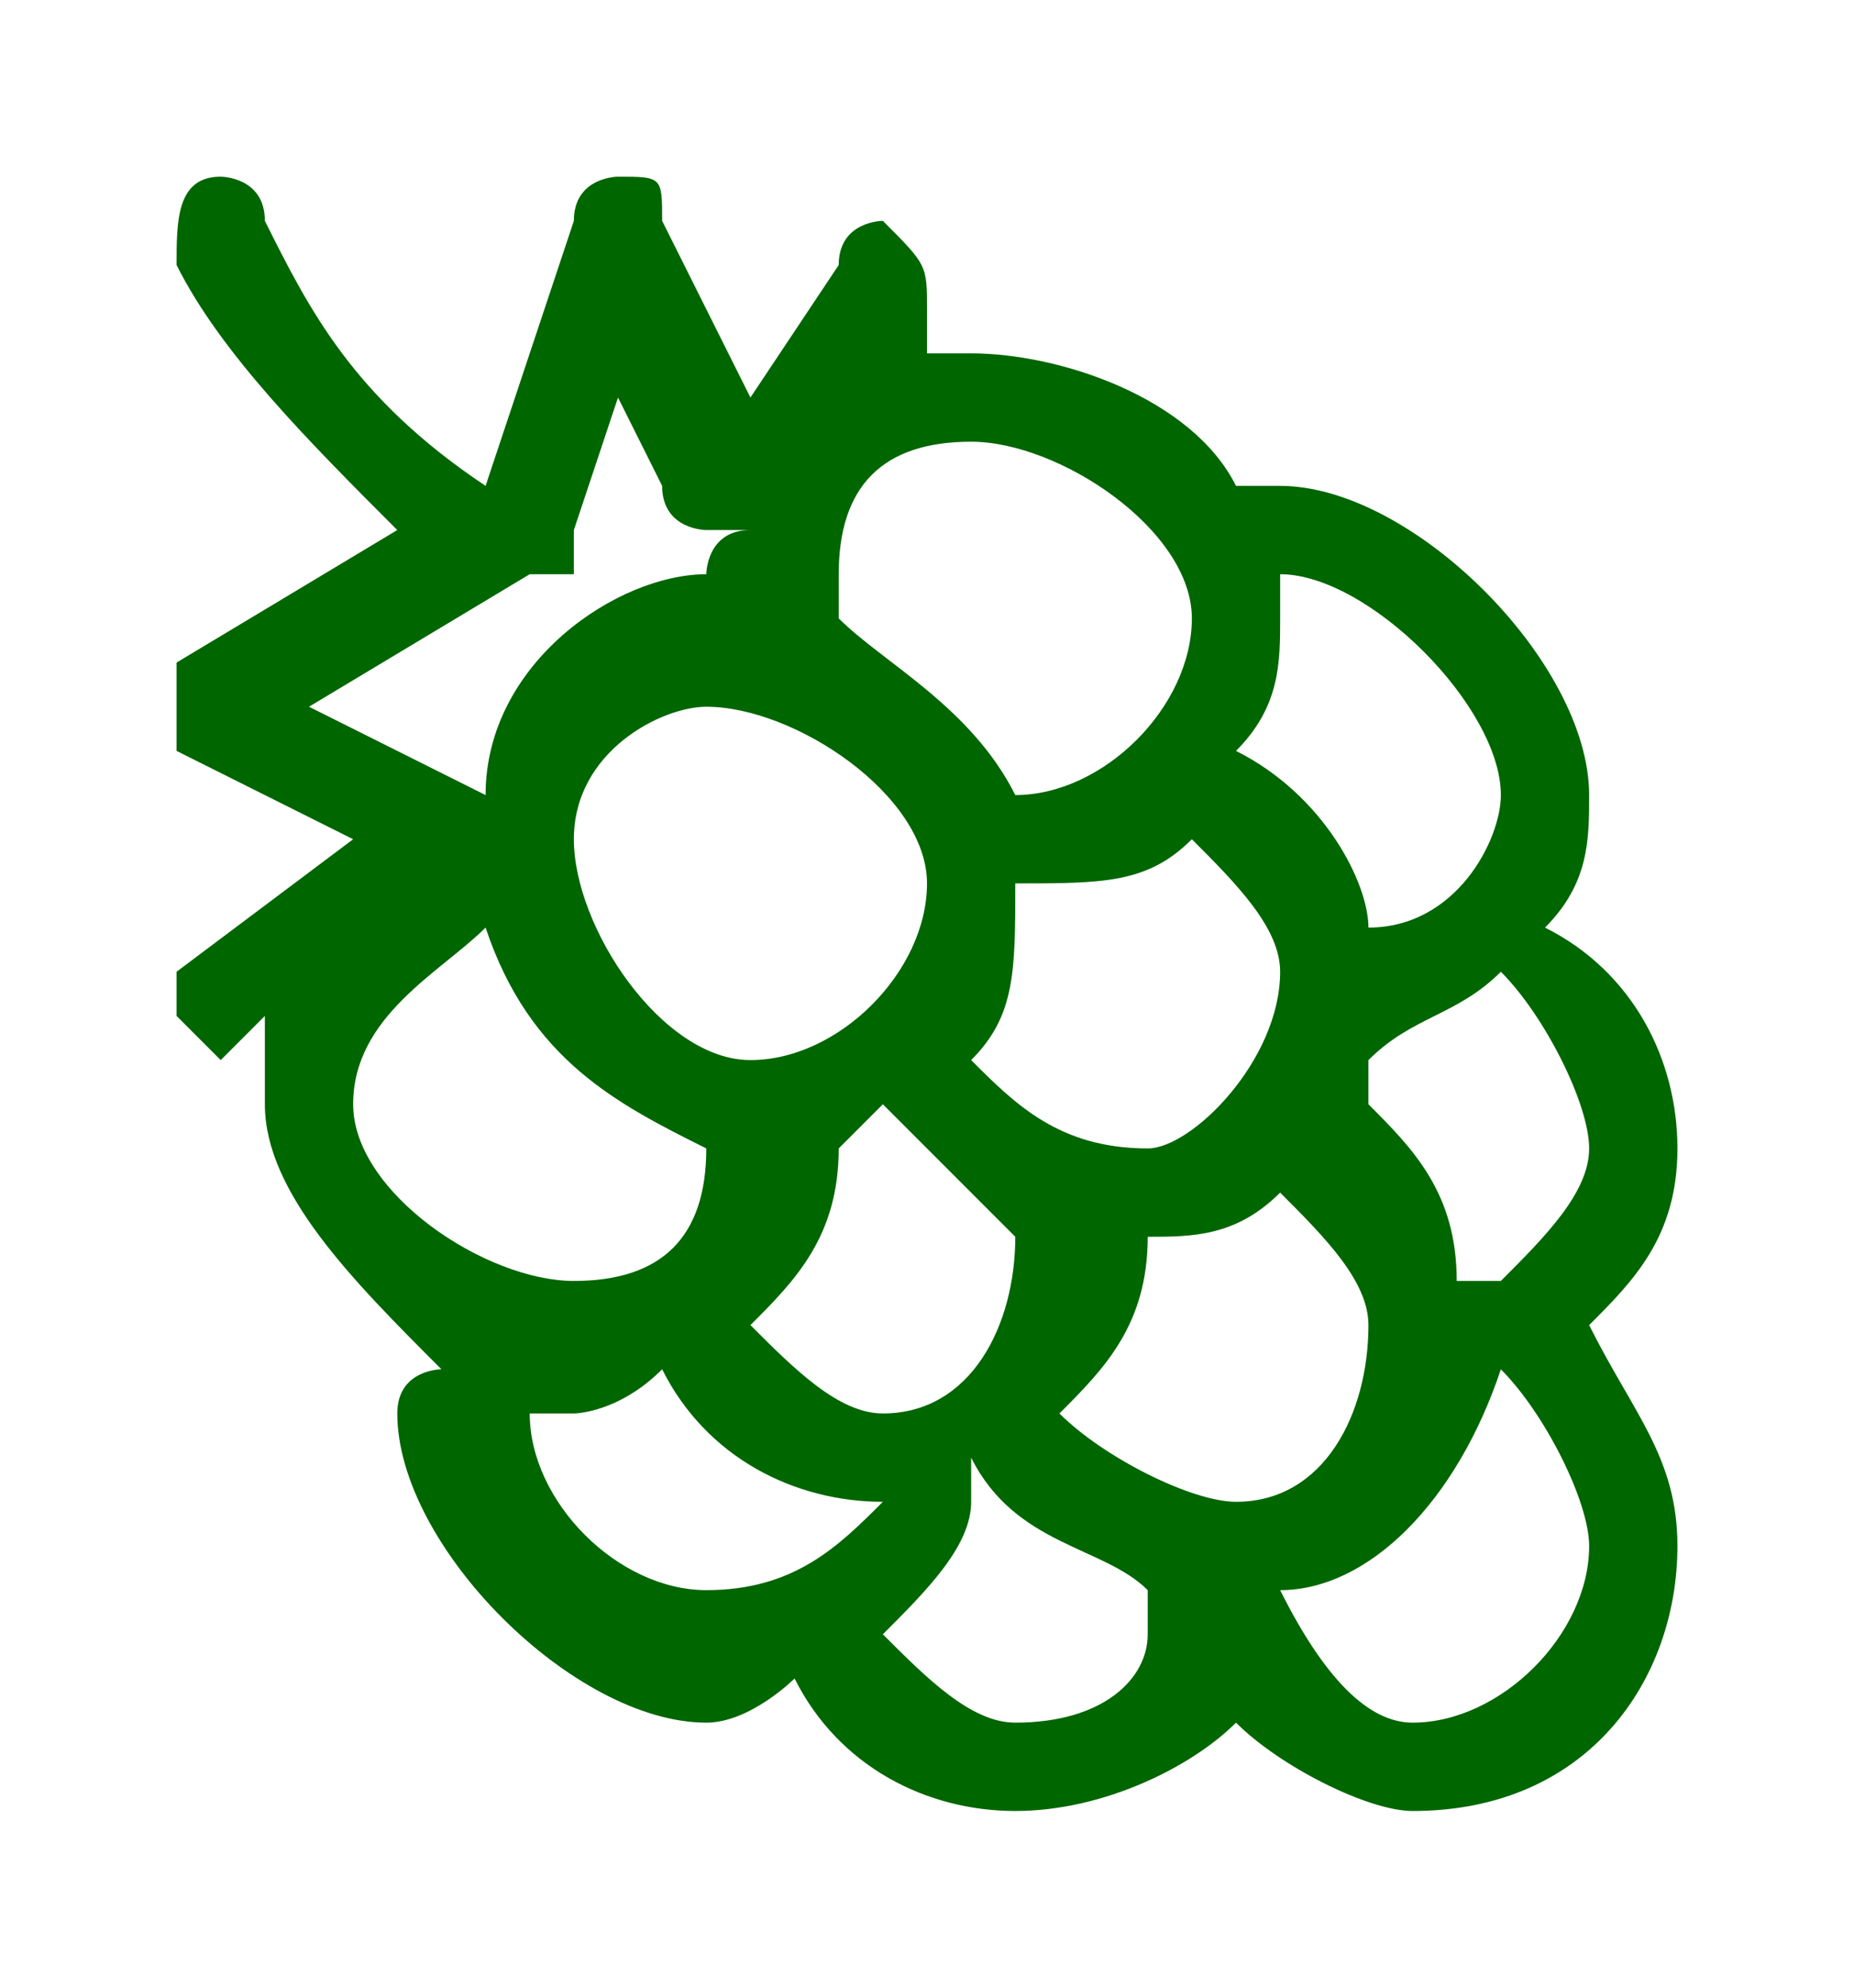
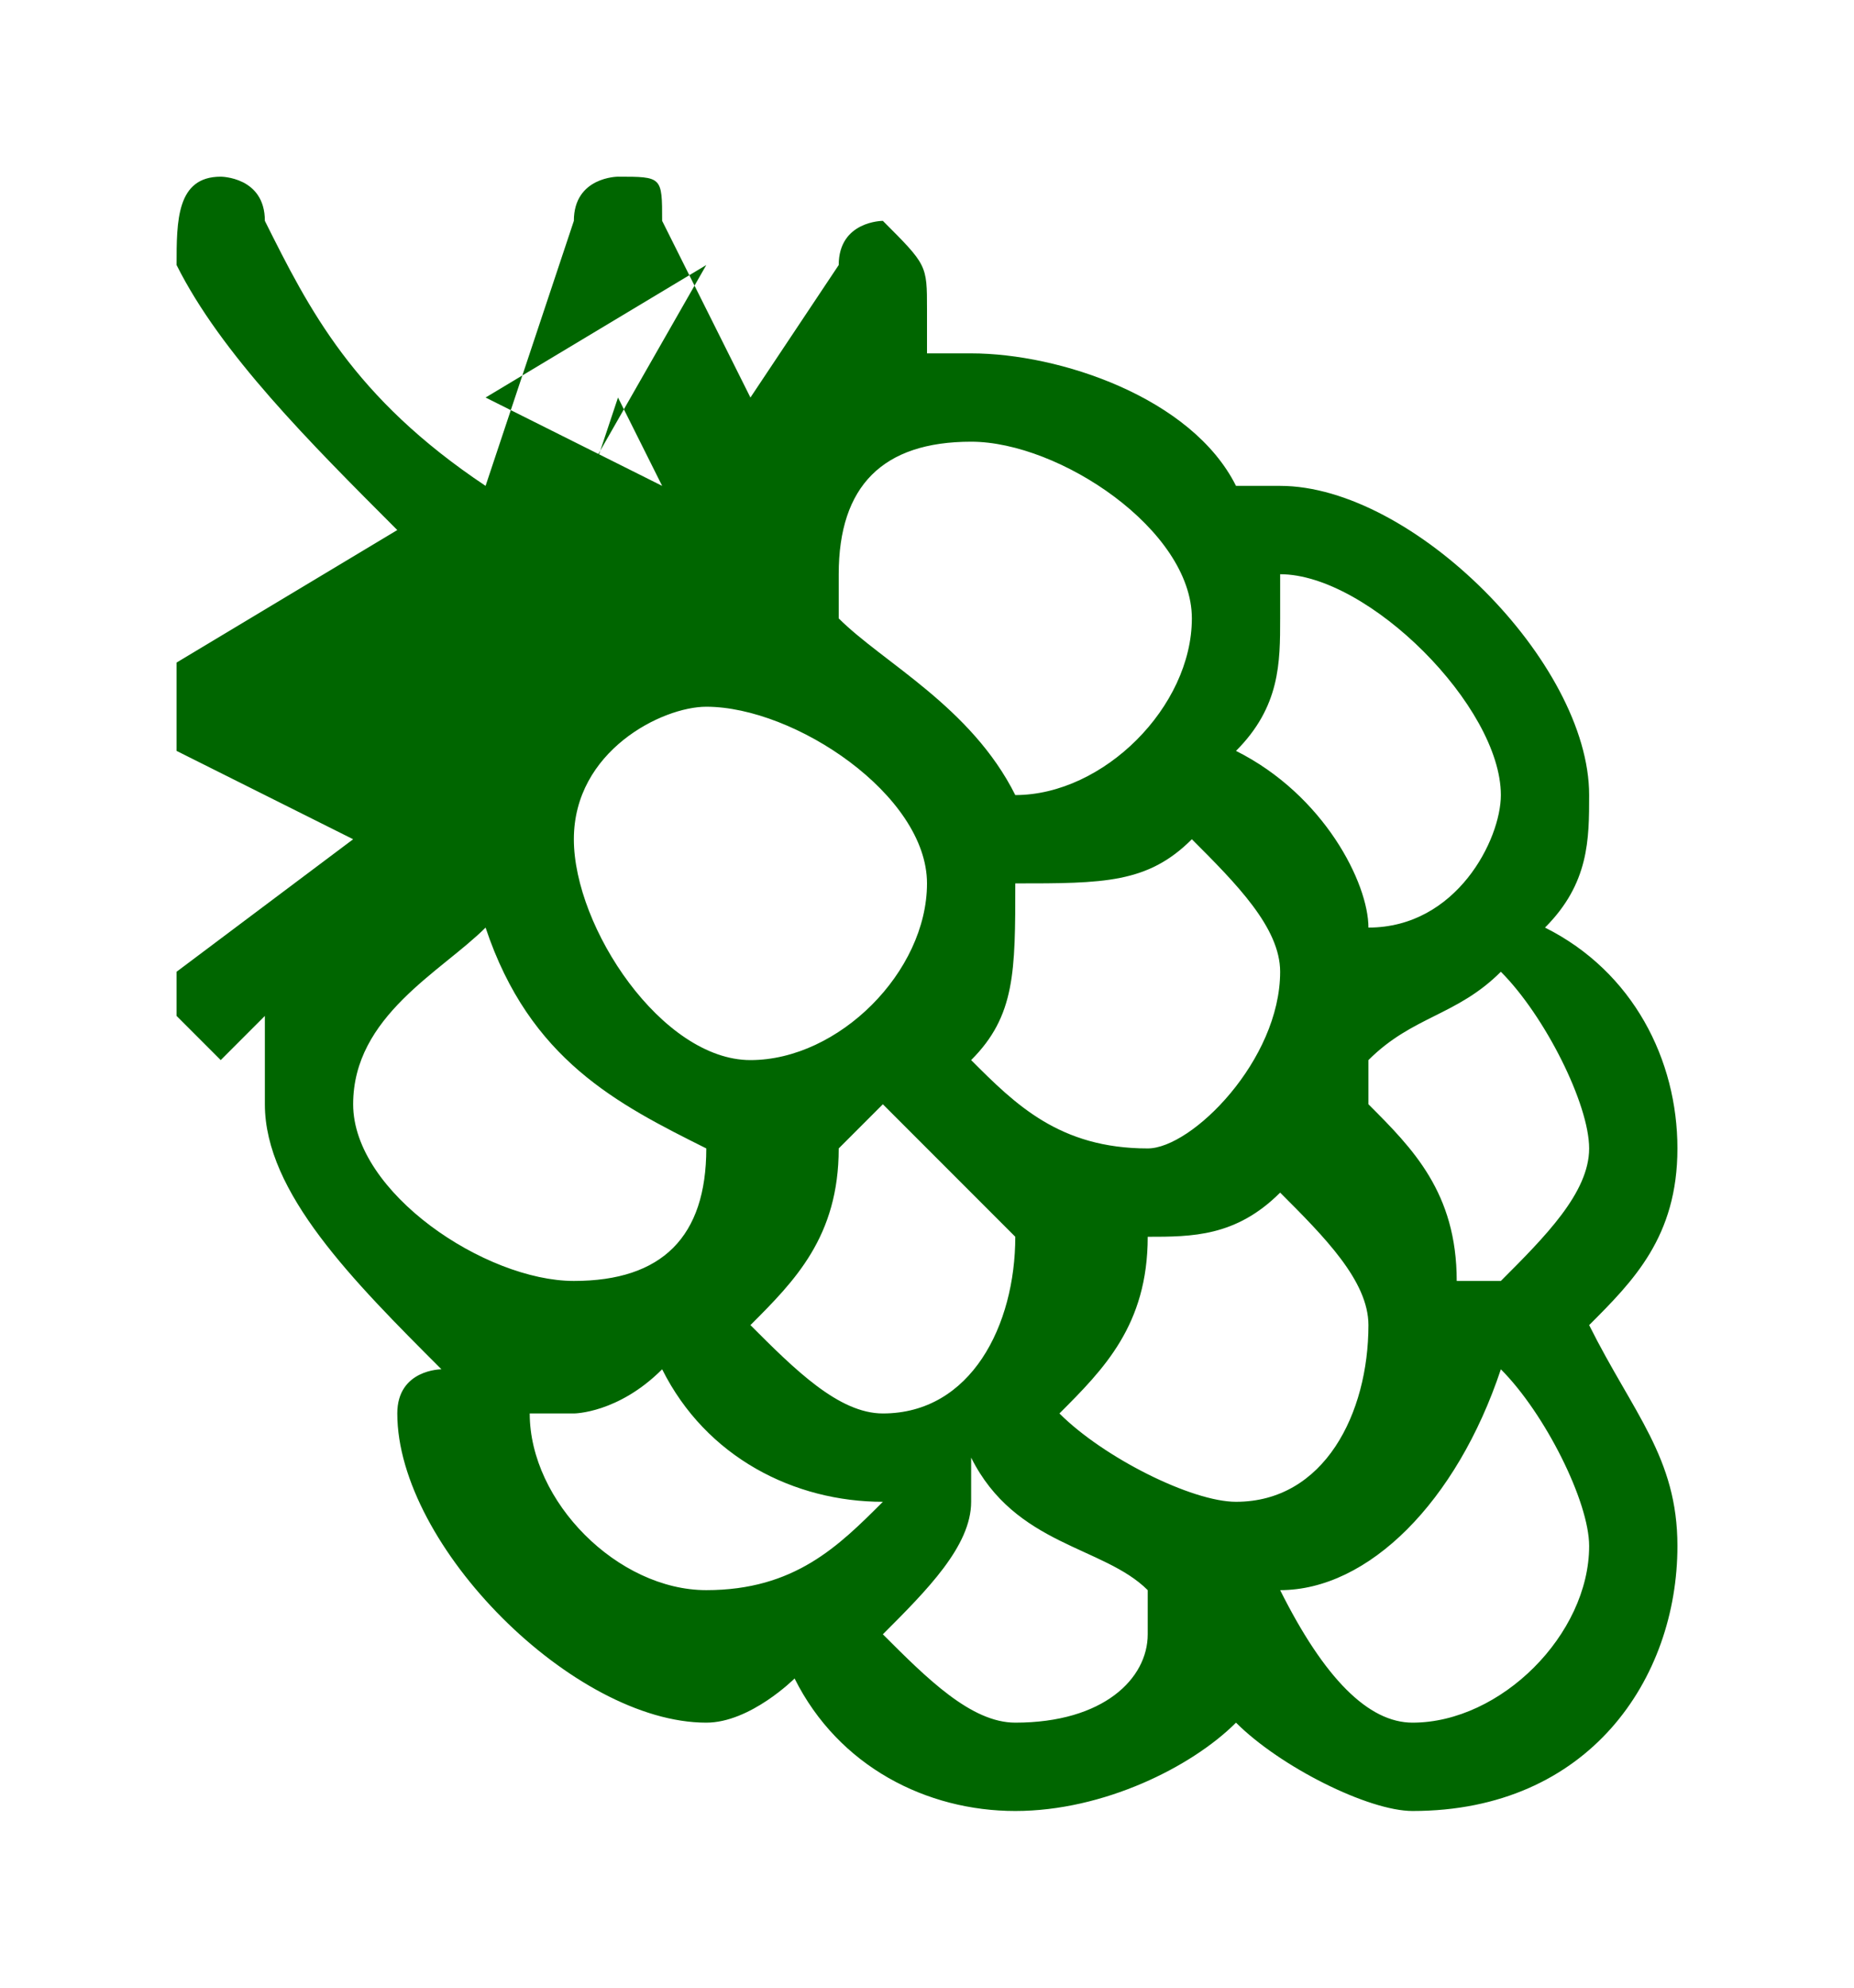
<svg xmlns="http://www.w3.org/2000/svg" xml:space="preserve" width="42px" height="45px" version="1.1" style="shape-rendering:geometricPrecision; text-rendering:geometricPrecision; image-rendering:optimizeQuality; fill-rule:evenodd; clip-rule:evenodd" viewBox="0 0 42 45">
  <defs>
    <style type="text/css">
   
    .fil0 {fill:none}
    .fil1 {fill:#006600;fill-rule:nonzero}
   
  </style>
  </defs>
  <g id="Layer_x0020_1">
    <g id="_615077792">
-       <rect class="fil0" width="42" height="45" />
-       <path class="fil1" d="M27 14c0,2 -2,4 -4,4 0,0 0,0 0,0 -1,-2 -3,-3 -4,-4 0,0 0,0 0,-1 0,-2 1,-3 3,-3 2,0 5,2 5,4zm0 5c1,1 2,2 2,3 0,2 -2,4 -3,4 -2,0 -3,-1 -4,-2 1,-1 1,-2 1,-4 2,0 3,0 4,-1zm-14 0c0,-2 2,-3 3,-3 2,0 5,2 5,4 0,2 -2,4 -4,4 -2,0 -4,-3 -4,-5zm7 13c-1,0 -2,-1 -3,-2 1,-1 2,-2 2,-4 0,0 0,0 0,0 0,0 1,-1 1,-1 1,1 2,2 3,3 0,0 0,0 0,0 0,2 -1,4 -3,4zm8 2c-1,0 -3,-1 -4,-2 1,-1 2,-2 2,-4 1,0 2,0 3,-1 1,1 2,2 2,3 0,2 -1,4 -3,4zm6 -5c0,0 0,0 -1,0 0,-2 -1,-3 -2,-4 0,0 0,-1 0,-1 1,-1 2,-1 3,-2 1,1 2,3 2,4 0,1 -1,2 -2,3zm-3 -8c0,-1 -1,-3 -3,-4 1,-1 1,-2 1,-3 0,0 0,0 0,-1 0,0 0,0 0,0 2,0 5,3 5,5 0,1 -1,3 -3,3zm-19 -8c0,0 0,0 0,0 0,0 1,0 1,0 0,0 0,0 0,0 0,0 0,0 0,-1l1 -3 1 2c0,1 1,1 1,1 0,0 0,0 1,0 -1,0 -1,1 -1,1 -2,0 -5,2 -5,5l-4 -2 5 -3zm-1 8c1,3 3,4 5,5 0,0 0,0 0,0 0,2 -1,3 -3,3 -2,0 -5,-2 -5,-4 0,-2 2,-3 3,-4zm1 11c0,0 0,0 1,0 0,0 1,0 2,-1 1,2 3,3 5,3 -1,1 -2,2 -4,2 -2,0 -4,-2 -4,-4 0,0 0,0 0,0zm11 7c-1,0 -2,-1 -3,-2 1,-1 2,-2 2,-3 0,-1 0,-1 0,-1 1,2 3,2 4,3 0,0 0,0 0,1 0,1 -1,2 -3,2zm9 0c-1,0 -2,-1 -3,-3 2,0 4,-2 5,-5 1,1 2,3 2,4 0,2 -2,4 -4,4zm4 -9c1,-1 2,-2 2,-4 0,-2 -1,-4 -3,-5 1,-1 1,-2 1,-3 0,-3 -4,-7 -7,-7 0,0 -1,0 -1,0 -1,-2 -4,-3 -6,-3 0,0 -1,0 -1,0l0 -1c0,-1 0,-1 -1,-2 0,0 -1,0 -1,1l-2 3 -2 -4c0,-1 0,-1 -1,-1 0,0 -1,0 -1,1l-2 6c-3,-2 -4,-4 -5,-6 0,-1 -1,-1 -1,-1 -1,0 -1,1 -1,2 1,2 3,4 5,6l-5 3c0,0 0,0 0,1 0,0 0,0 0,1l4 2 -4 3c0,0 0,0 0,1 0,0 1,1 1,1l1 -1c0,1 0,1 0,2 0,2 2,4 4,6 0,0 -1,0 -1,1 0,3 4,7 7,7 1,0 2,-1 2,-1 1,2 3,3 5,3 2,0 4,-1 5,-2 1,1 3,2 4,2 4,0 6,-3 6,-6 0,-2 -1,-3 -2,-5z" />
+       <path class="fil1" d="M27 14c0,2 -2,4 -4,4 0,0 0,0 0,0 -1,-2 -3,-3 -4,-4 0,0 0,0 0,-1 0,-2 1,-3 3,-3 2,0 5,2 5,4zm0 5c1,1 2,2 2,3 0,2 -2,4 -3,4 -2,0 -3,-1 -4,-2 1,-1 1,-2 1,-4 2,0 3,0 4,-1zm-14 0c0,-2 2,-3 3,-3 2,0 5,2 5,4 0,2 -2,4 -4,4 -2,0 -4,-3 -4,-5zm7 13c-1,0 -2,-1 -3,-2 1,-1 2,-2 2,-4 0,0 0,0 0,0 0,0 1,-1 1,-1 1,1 2,2 3,3 0,0 0,0 0,0 0,2 -1,4 -3,4zm8 2c-1,0 -3,-1 -4,-2 1,-1 2,-2 2,-4 1,0 2,0 3,-1 1,1 2,2 2,3 0,2 -1,4 -3,4zm6 -5c0,0 0,0 -1,0 0,-2 -1,-3 -2,-4 0,0 0,-1 0,-1 1,-1 2,-1 3,-2 1,1 2,3 2,4 0,1 -1,2 -2,3zm-3 -8c0,-1 -1,-3 -3,-4 1,-1 1,-2 1,-3 0,0 0,0 0,-1 0,0 0,0 0,0 2,0 5,3 5,5 0,1 -1,3 -3,3zm-19 -8c0,0 0,0 0,0 0,0 1,0 1,0 0,0 0,0 0,0 0,0 0,0 0,-1l1 -3 1 2l-4 -2 5 -3zm-1 8c1,3 3,4 5,5 0,0 0,0 0,0 0,2 -1,3 -3,3 -2,0 -5,-2 -5,-4 0,-2 2,-3 3,-4zm1 11c0,0 0,0 1,0 0,0 1,0 2,-1 1,2 3,3 5,3 -1,1 -2,2 -4,2 -2,0 -4,-2 -4,-4 0,0 0,0 0,0zm11 7c-1,0 -2,-1 -3,-2 1,-1 2,-2 2,-3 0,-1 0,-1 0,-1 1,2 3,2 4,3 0,0 0,0 0,1 0,1 -1,2 -3,2zm9 0c-1,0 -2,-1 -3,-3 2,0 4,-2 5,-5 1,1 2,3 2,4 0,2 -2,4 -4,4zm4 -9c1,-1 2,-2 2,-4 0,-2 -1,-4 -3,-5 1,-1 1,-2 1,-3 0,-3 -4,-7 -7,-7 0,0 -1,0 -1,0 -1,-2 -4,-3 -6,-3 0,0 -1,0 -1,0l0 -1c0,-1 0,-1 -1,-2 0,0 -1,0 -1,1l-2 3 -2 -4c0,-1 0,-1 -1,-1 0,0 -1,0 -1,1l-2 6c-3,-2 -4,-4 -5,-6 0,-1 -1,-1 -1,-1 -1,0 -1,1 -1,2 1,2 3,4 5,6l-5 3c0,0 0,0 0,1 0,0 0,0 0,1l4 2 -4 3c0,0 0,0 0,1 0,0 1,1 1,1l1 -1c0,1 0,1 0,2 0,2 2,4 4,6 0,0 -1,0 -1,1 0,3 4,7 7,7 1,0 2,-1 2,-1 1,2 3,3 5,3 2,0 4,-1 5,-2 1,1 3,2 4,2 4,0 6,-3 6,-6 0,-2 -1,-3 -2,-5z" />
    </g>
  </g>
</svg>